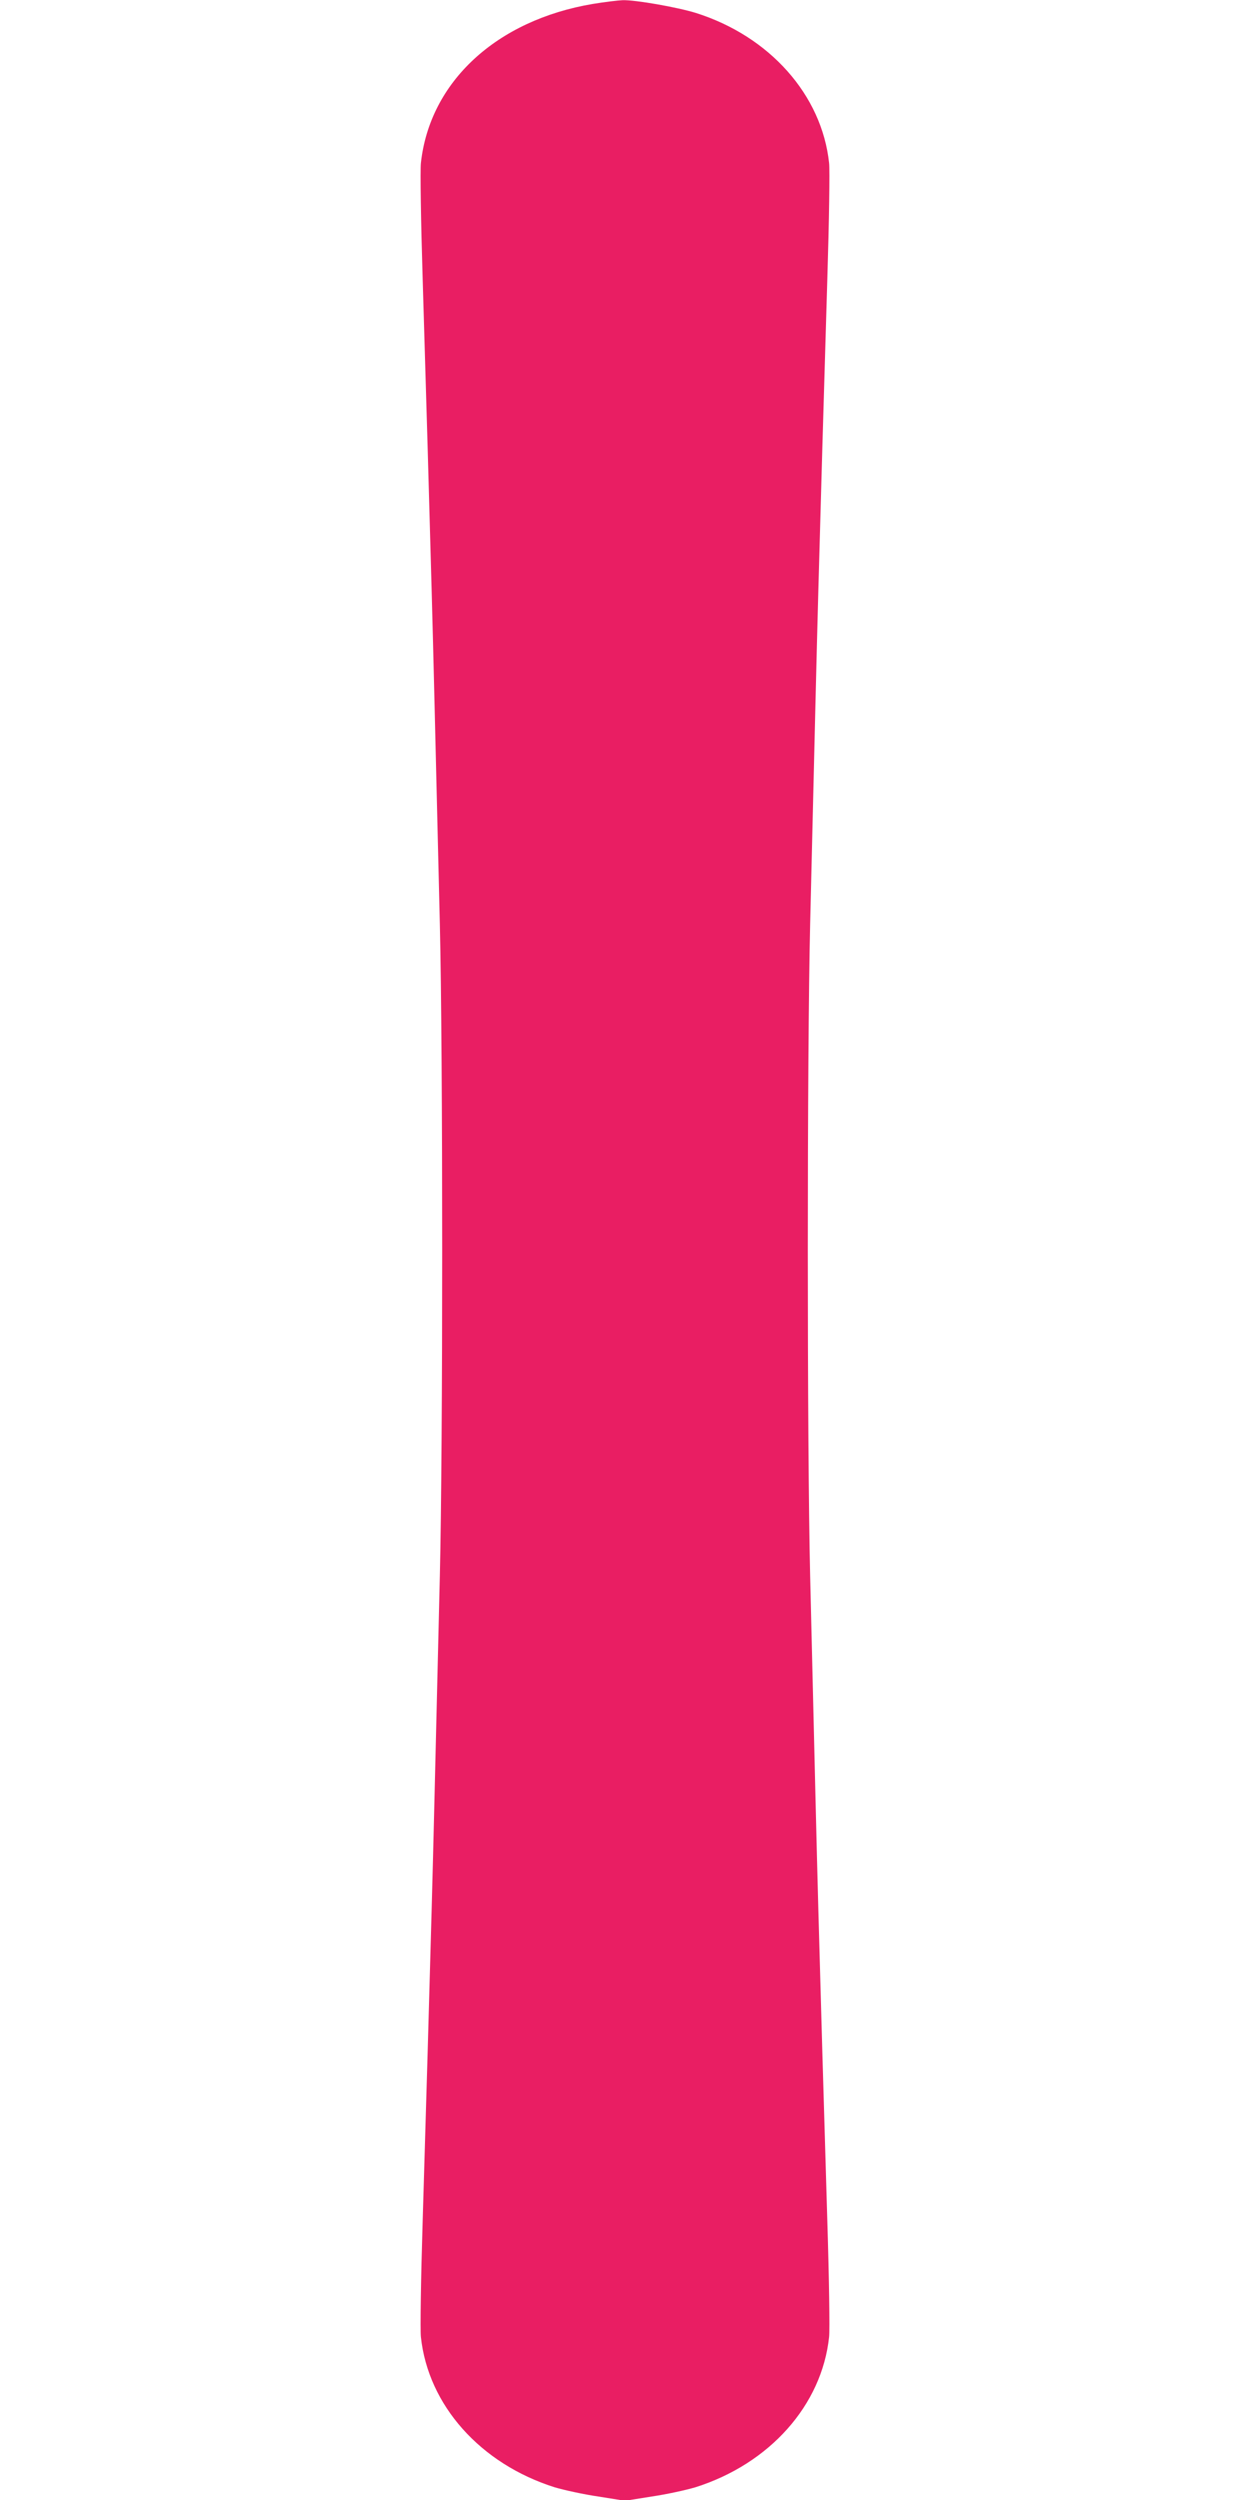
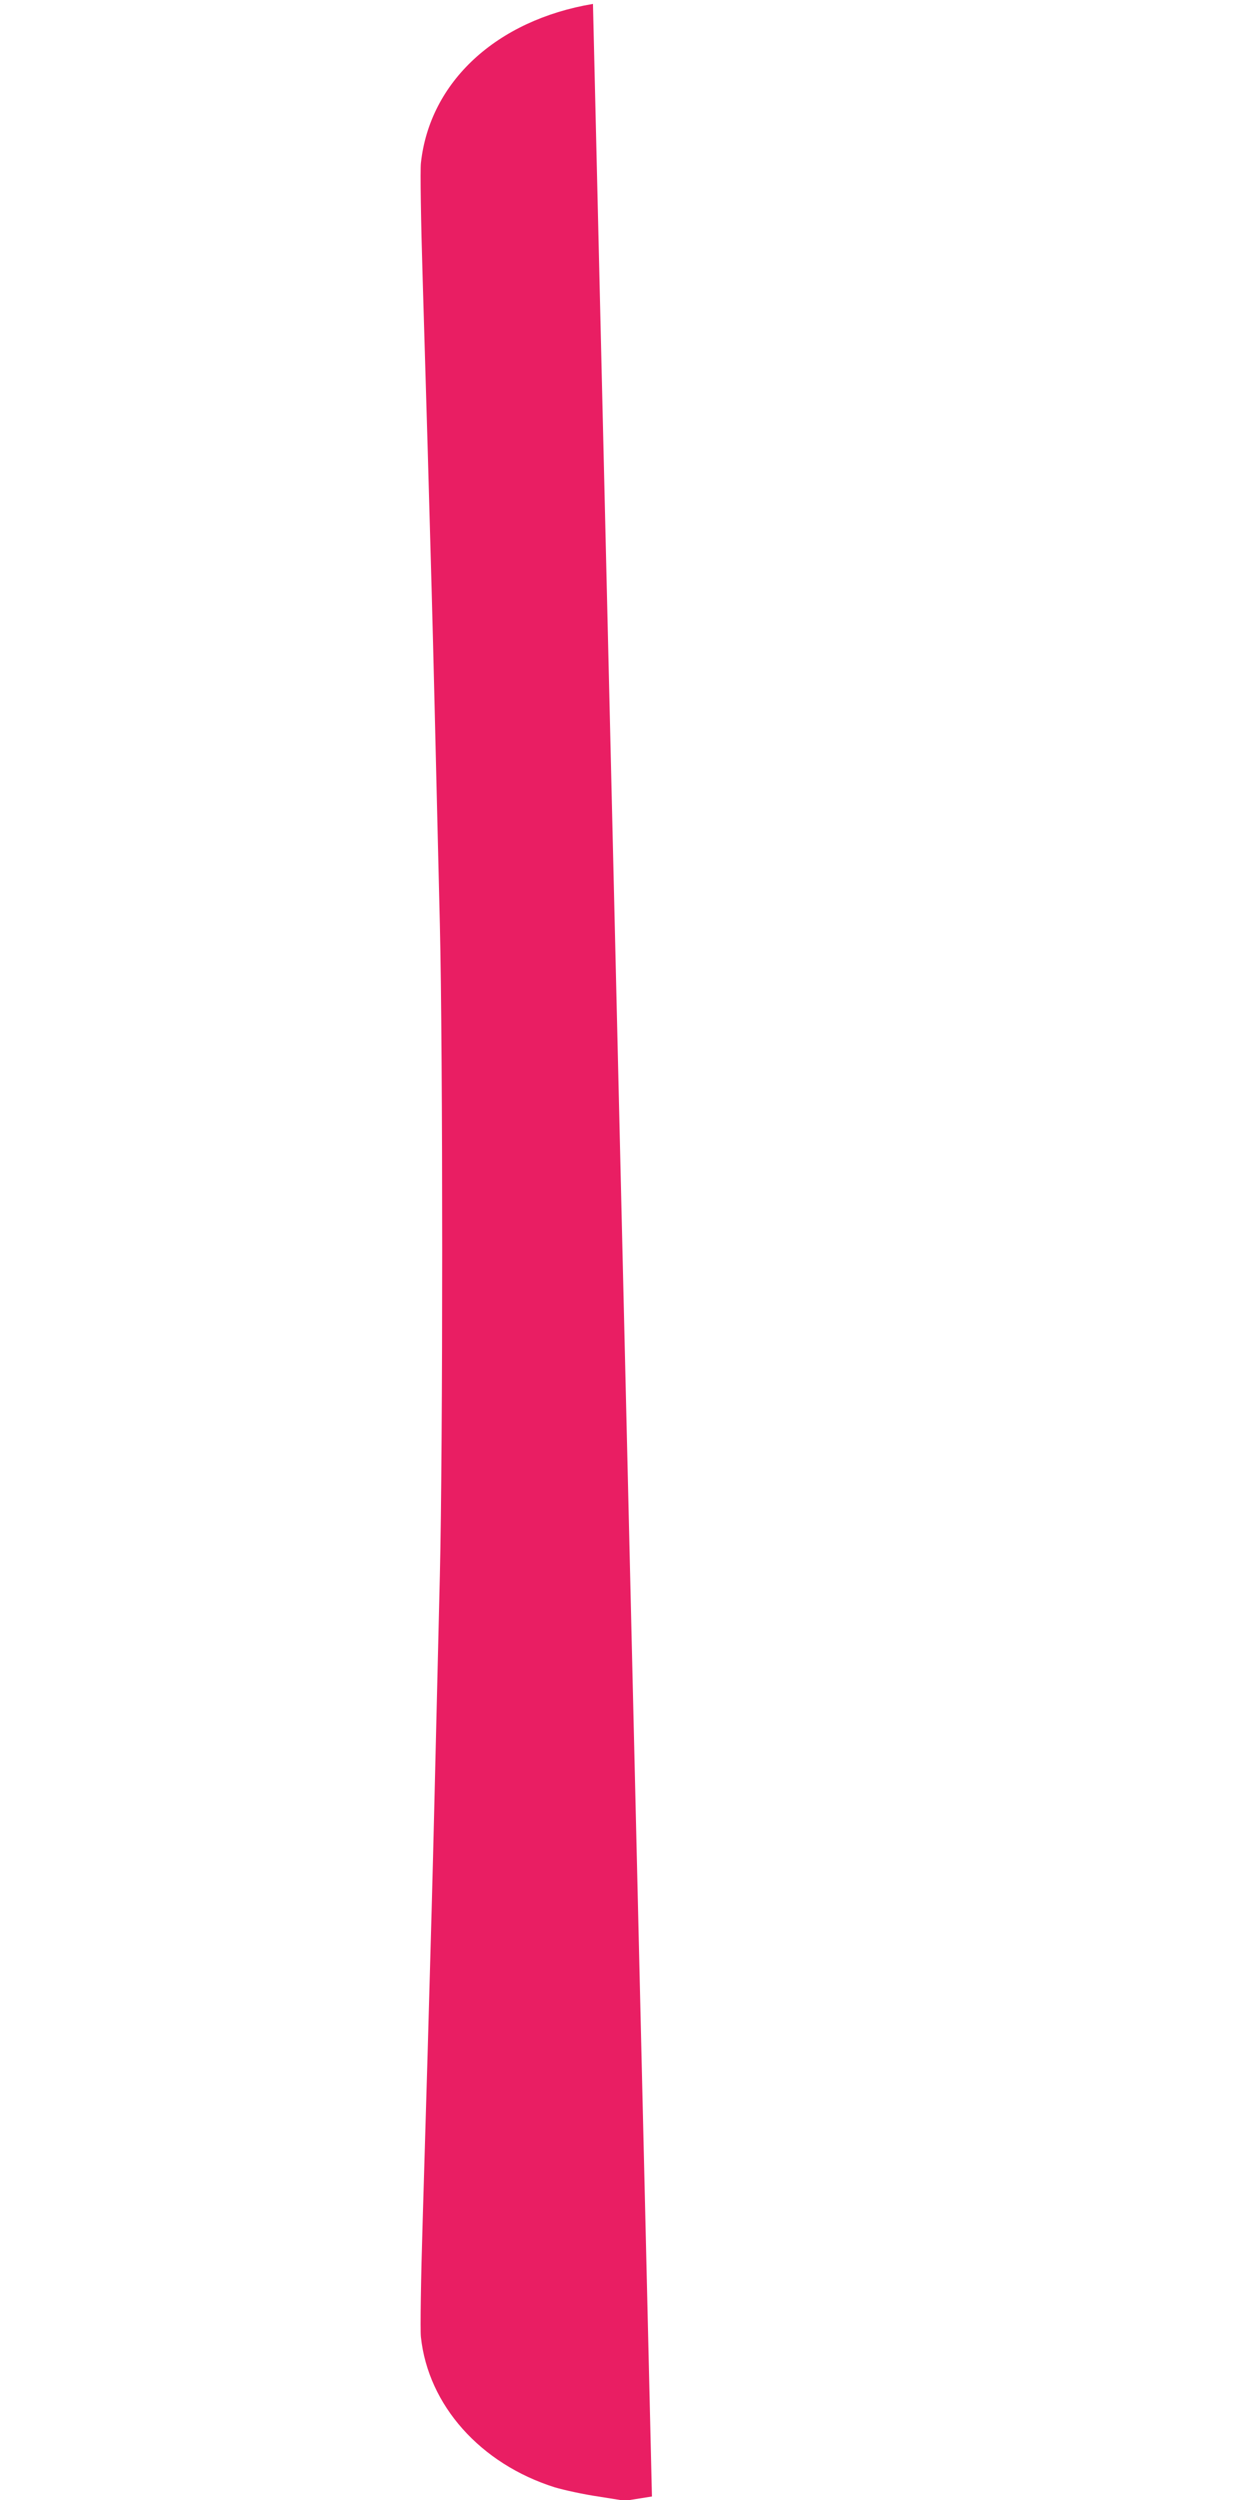
<svg xmlns="http://www.w3.org/2000/svg" version="1.0" width="640pt" height="1280pt" viewBox="0 0 640 1280" preserveAspectRatio="xMidYMid meet">
  <g transform="translate(0,1280) scale(0.1,-0.1)" fill="#e91e63" stroke="none">
-     <path d="M3036 12780 c-494 -83 -836 -399 -881 -815 -4 -33 0 -298 9 -590 20 -667 33 -1118 46 -1595 10 -364 16 -634 42 -1710 16 -665 16 -2675 0 -3340 -26 -1076 -32 -1346 -42 -1710 -13 -477 -26 -928 -46 -1595 -9 -291 -13 -557 -9 -590 37 -350 305 -650 685 -770 47 -14 147 -36 222 -47 l138 -22 138 22 c75 11 175 33 222 47 380 120 648 420 685 770 4 33 0 299 -9 590 -20 667 -33 1118 -46 1595 -10 364 -16 634 -42 1710 -16 665 -16 2675 0 3340 26 1076 32 1346 42 1710 13 477 26 928 46 1595 9 292 13 557 9 590 -37 349 -305 650 -683 769 -94 29 -309 67 -374 65 -24 -1 -92 -9 -152 -19z" />
+     <path d="M3036 12780 c-494 -83 -836 -399 -881 -815 -4 -33 0 -298 9 -590 20 -667 33 -1118 46 -1595 10 -364 16 -634 42 -1710 16 -665 16 -2675 0 -3340 -26 -1076 -32 -1346 -42 -1710 -13 -477 -26 -928 -46 -1595 -9 -291 -13 -557 -9 -590 37 -350 305 -650 685 -770 47 -14 147 -36 222 -47 l138 -22 138 22 z" />
  </g>
</svg>